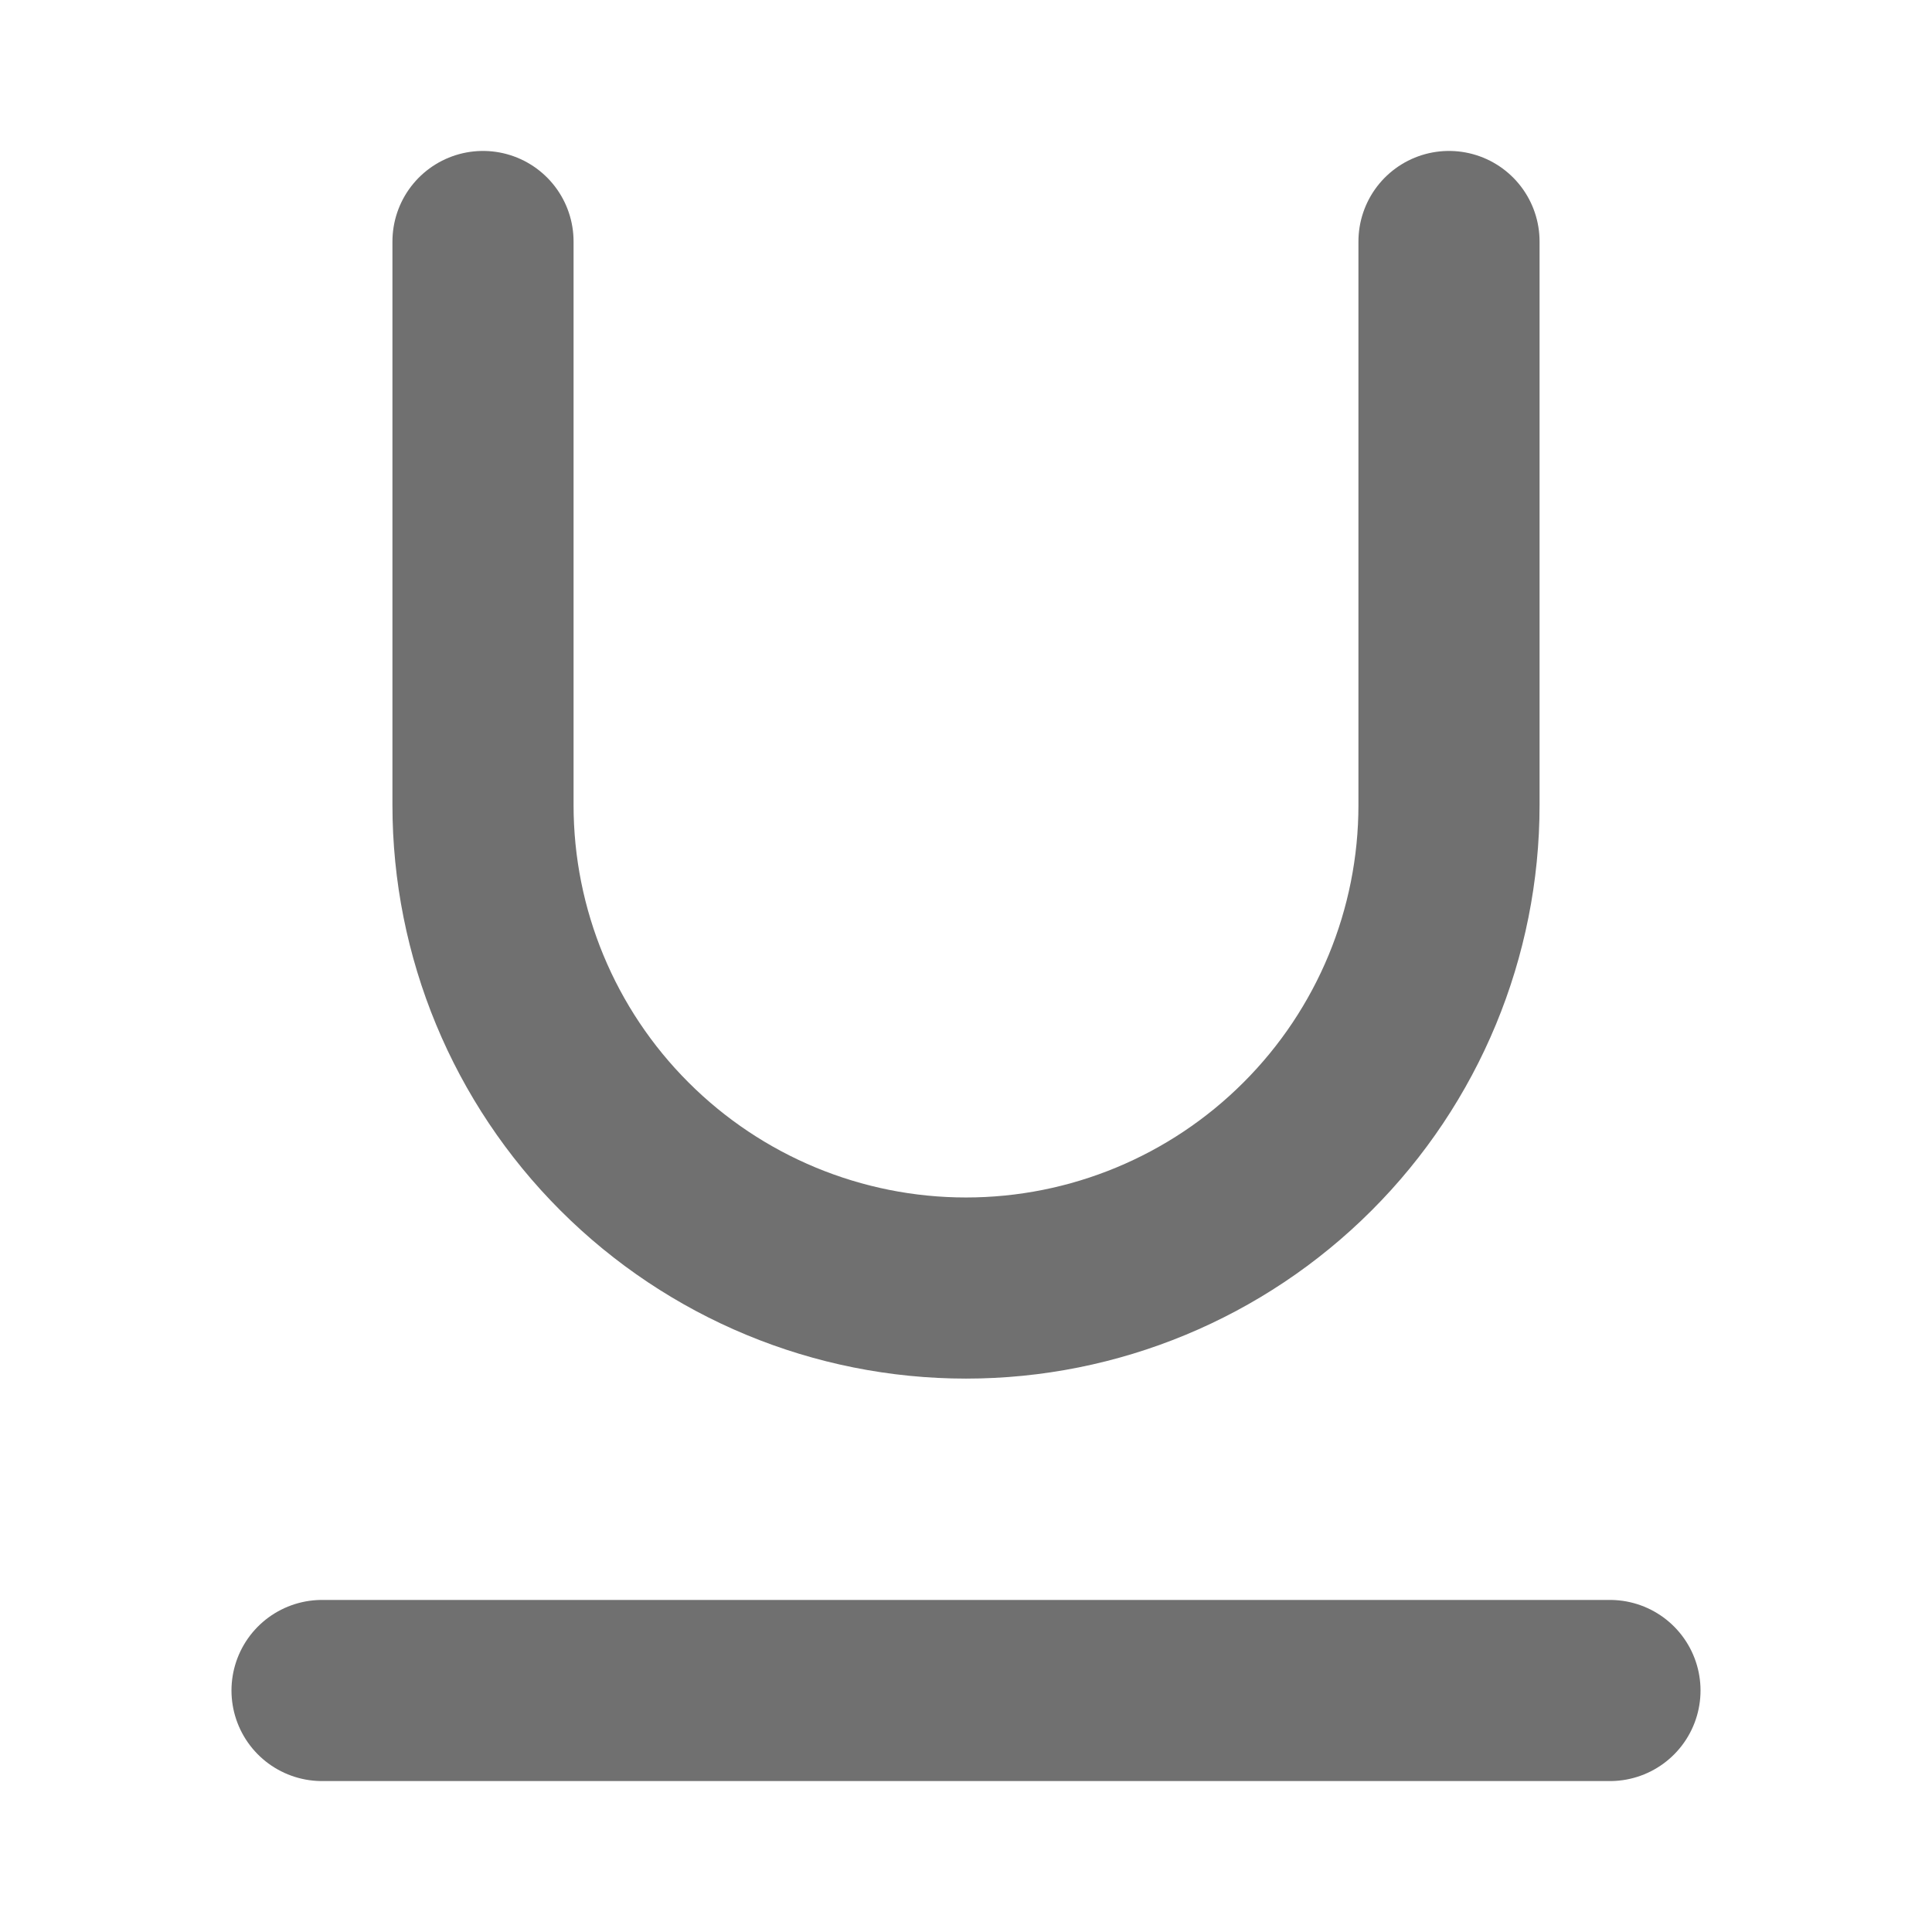
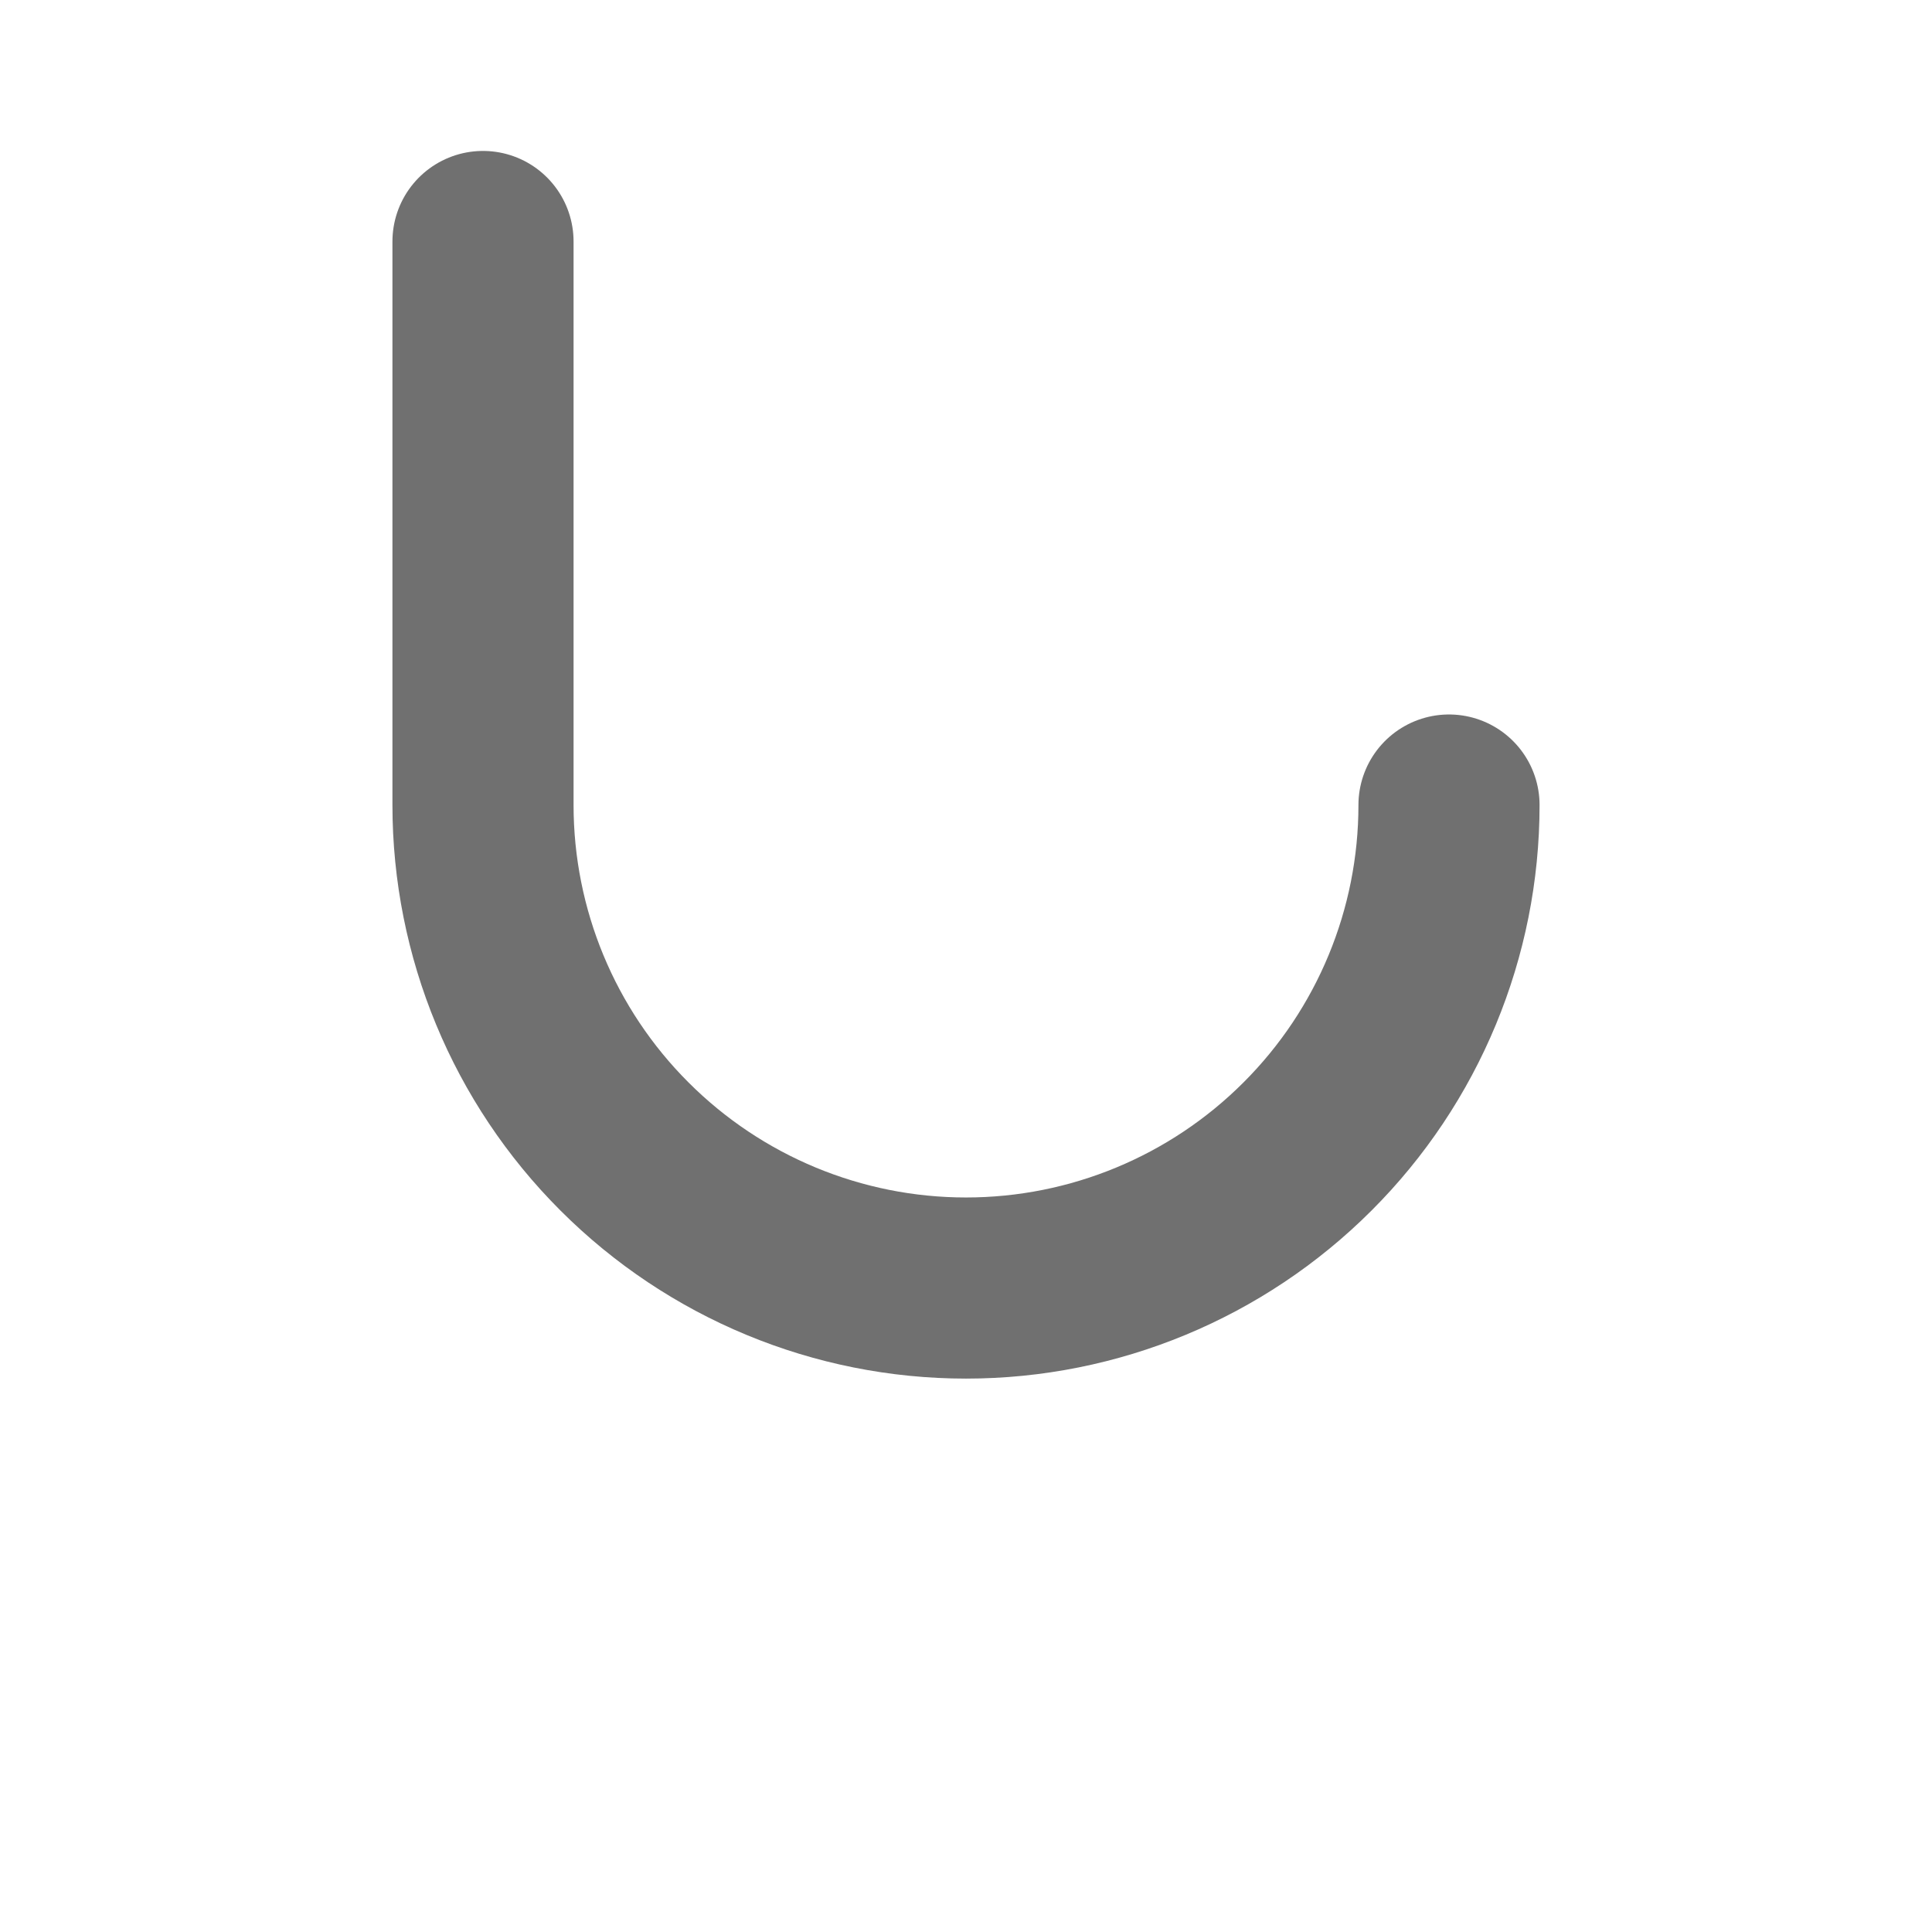
<svg xmlns="http://www.w3.org/2000/svg" width="16" height="16" viewBox="0 0 16 16" fill="none">
-   <path d="M4 2V6.667C4 7.728 4.421 8.745 5.172 9.495C5.922 10.245 6.939 10.667 8 10.667C9.061 10.667 10.078 10.245 10.828 9.495C11.579 8.745 12 7.728 12 6.667V2" stroke="#707070" stroke-width="1.5" stroke-linecap="round" stroke-linejoin="round" />
-   <path d="M2.667 14H13.333" stroke="#707070" stroke-width="1.5" stroke-linecap="round" stroke-linejoin="round" />
+   <path d="M4 2V6.667C4 7.728 4.421 8.745 5.172 9.495C5.922 10.245 6.939 10.667 8 10.667C9.061 10.667 10.078 10.245 10.828 9.495C11.579 8.745 12 7.728 12 6.667" stroke="#707070" stroke-width="1.5" stroke-linecap="round" stroke-linejoin="round" />
</svg>